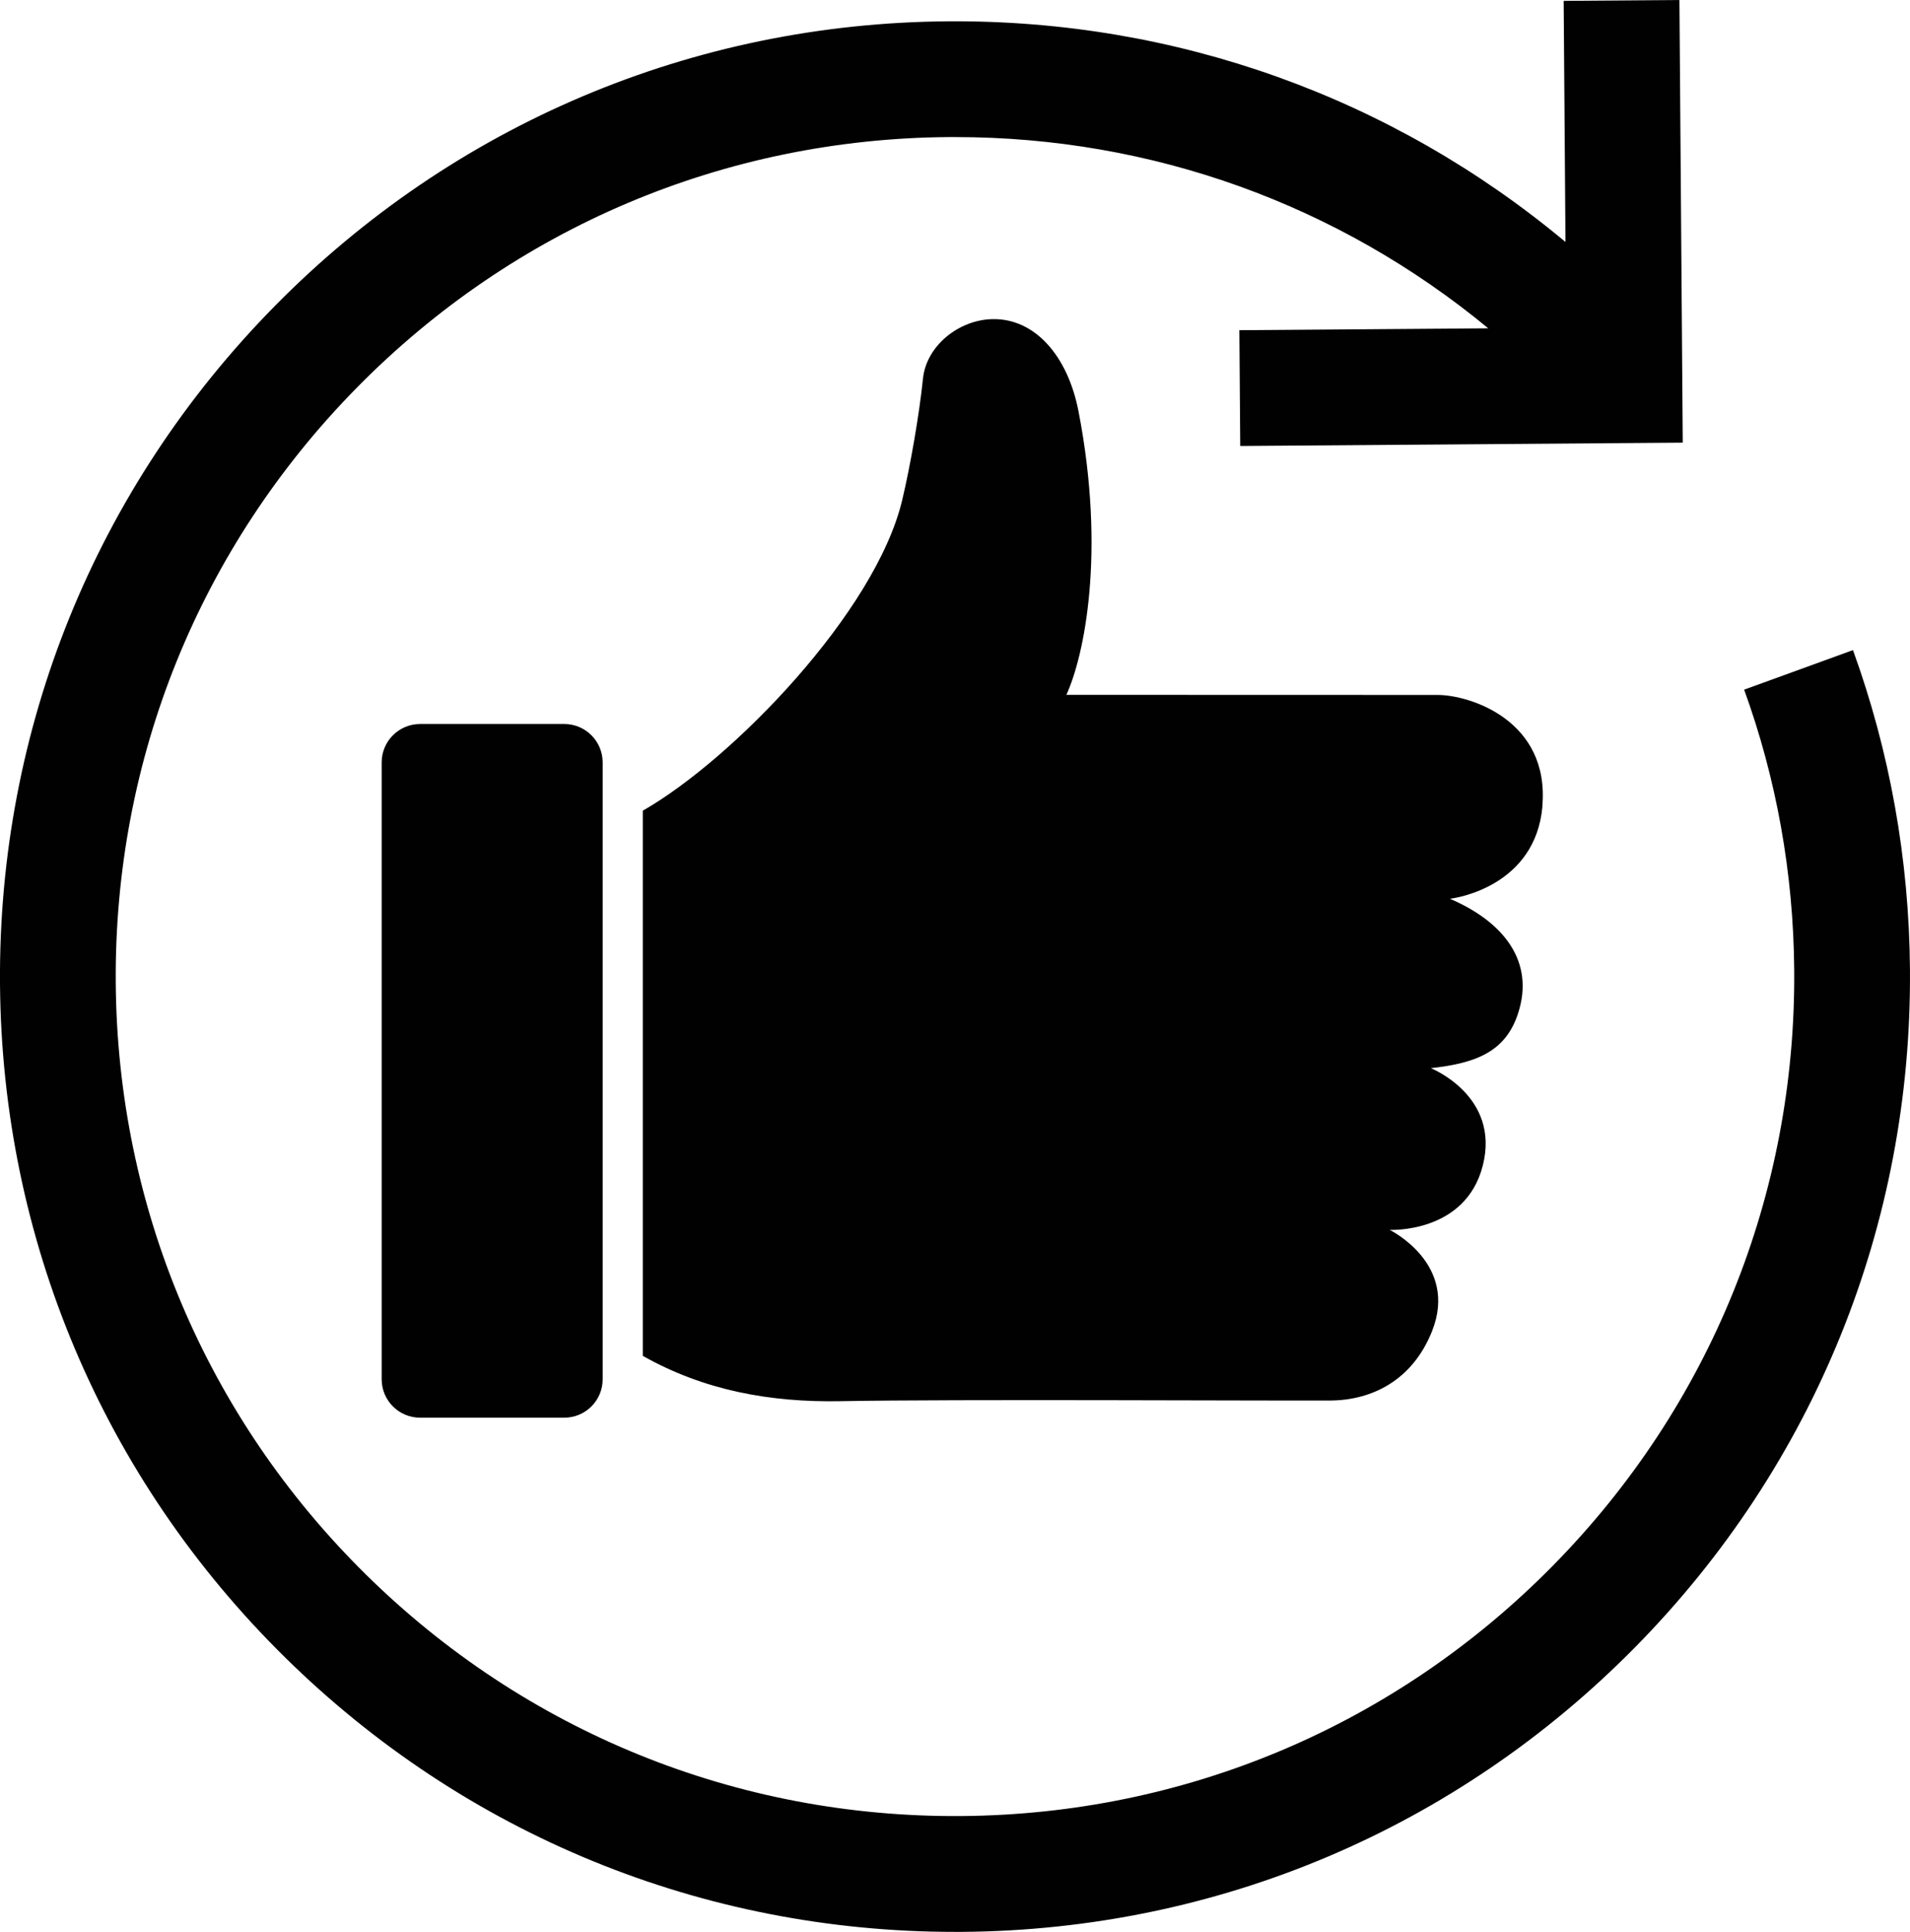
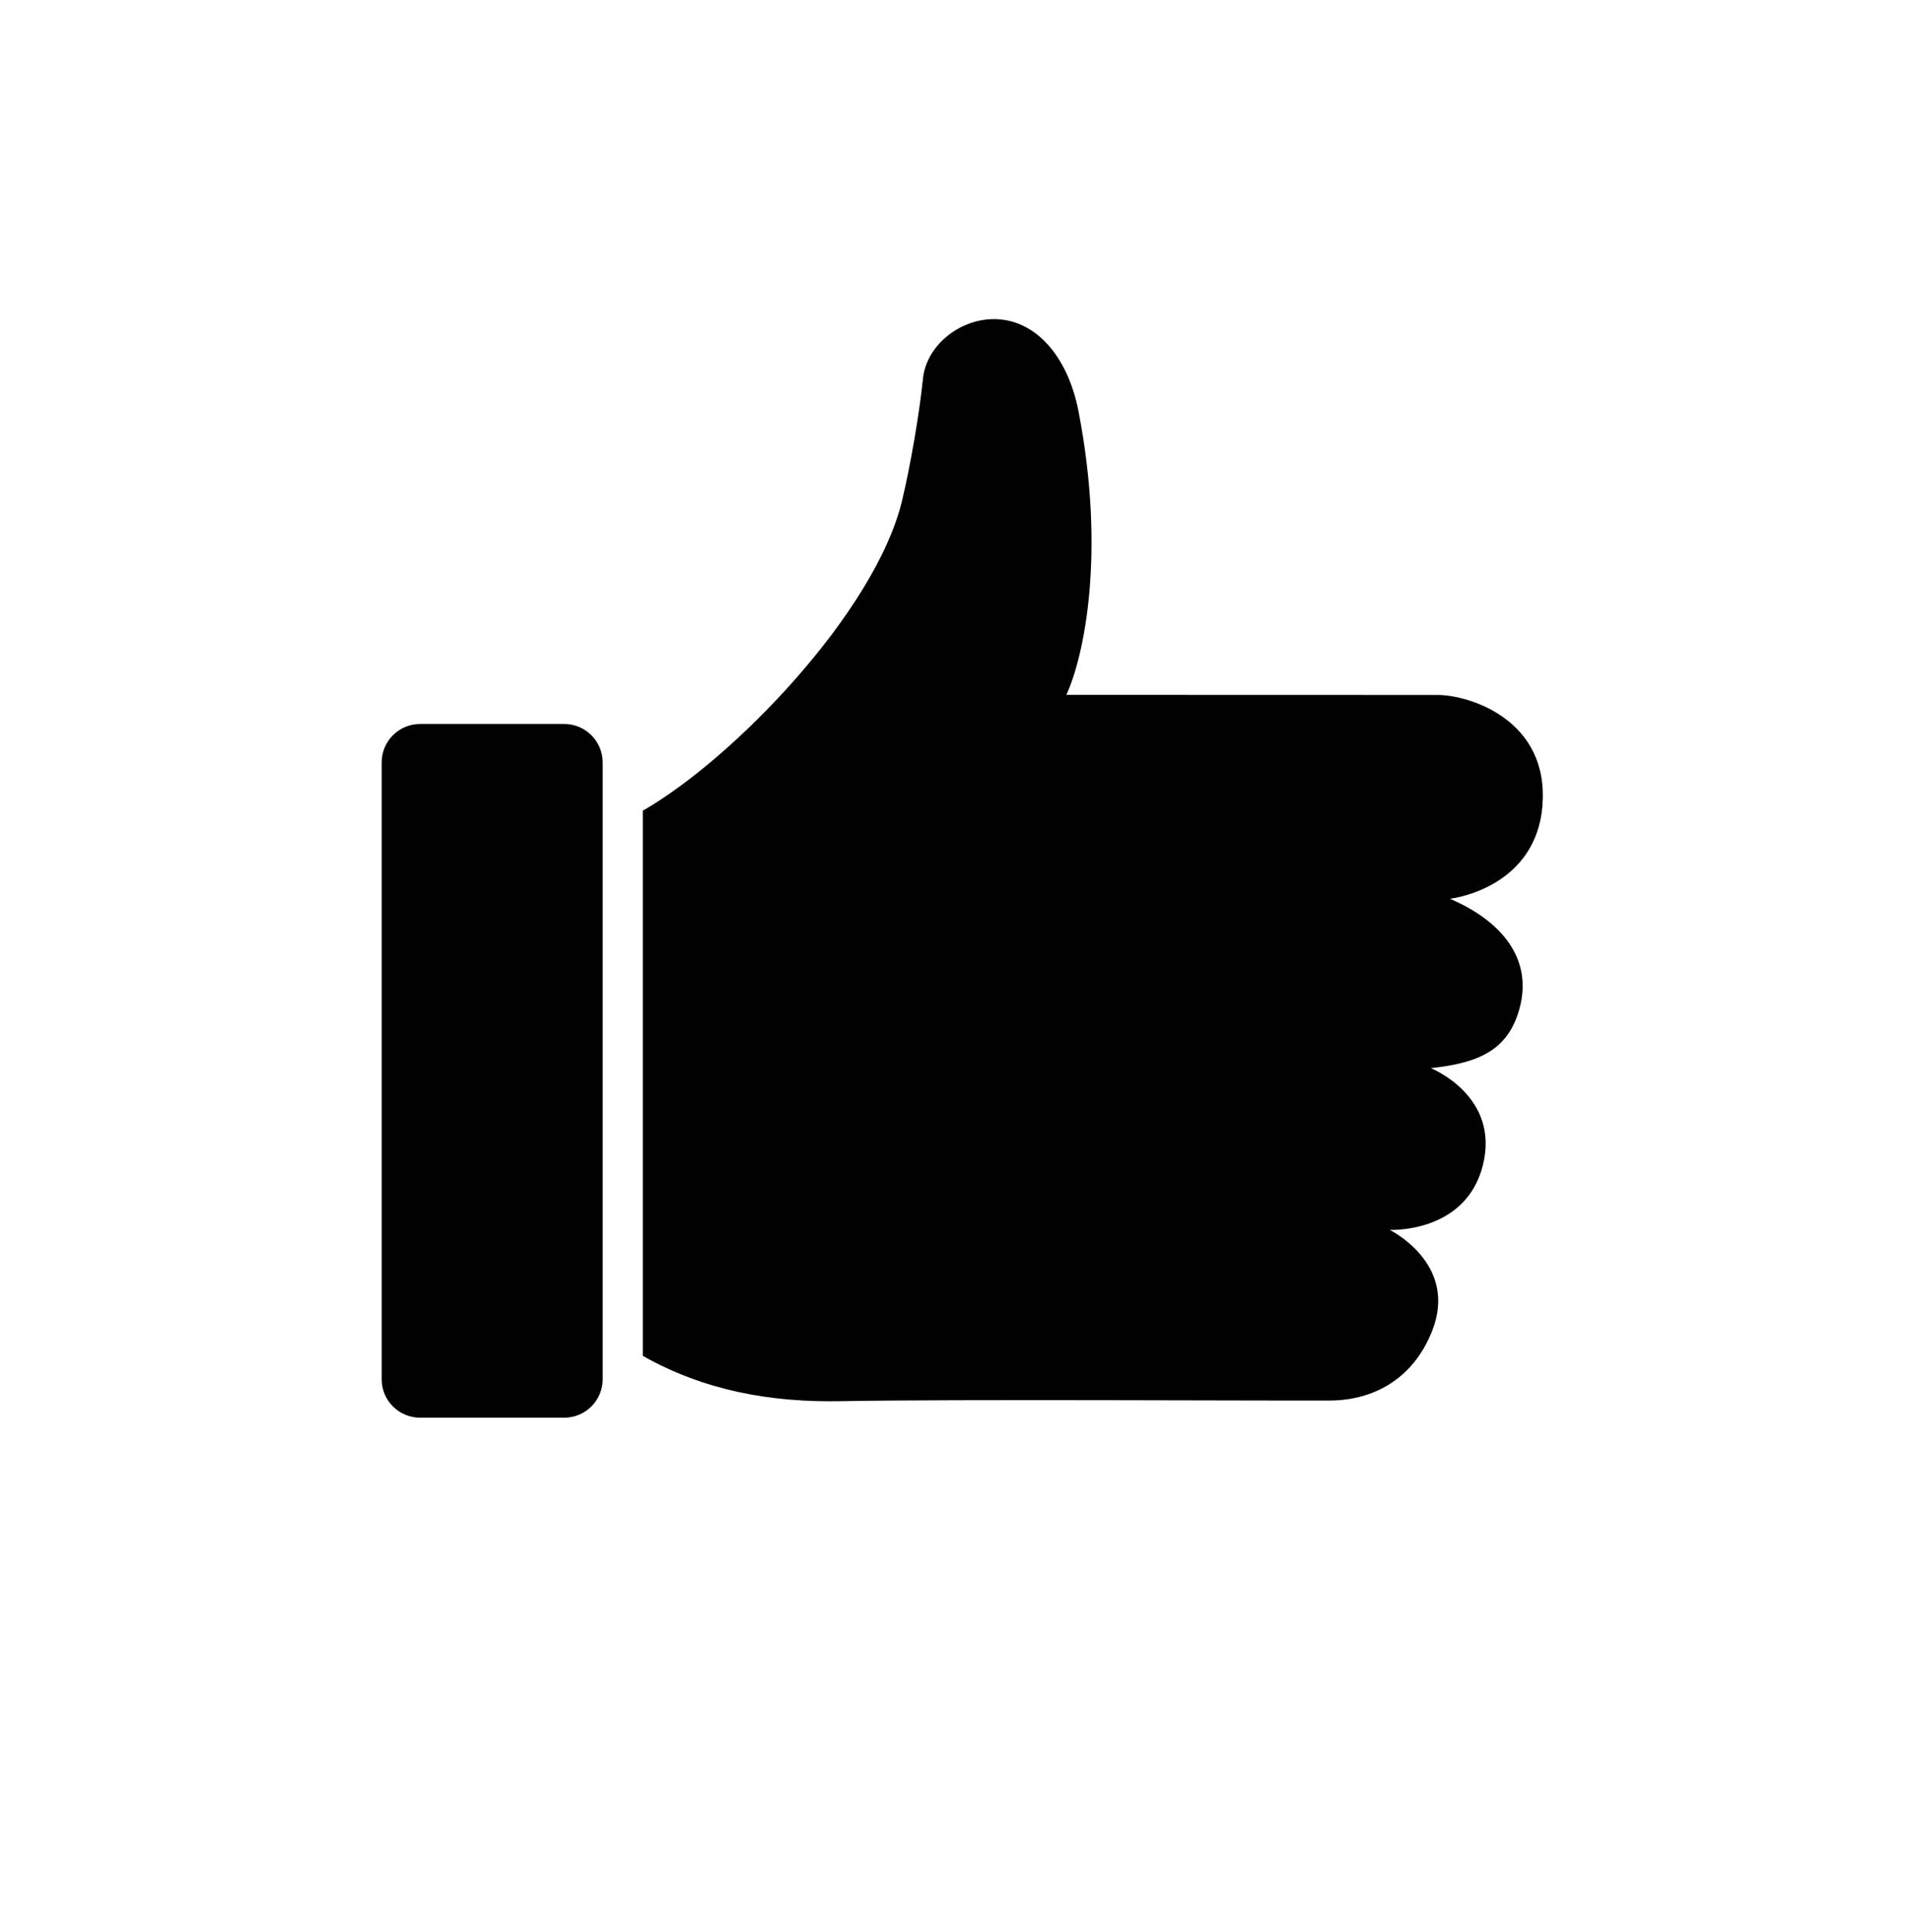
<svg xmlns="http://www.w3.org/2000/svg" id="Laag_2" data-name="Laag 2" viewBox="0 0 528 533.88" width="528" height="533.88" x="0" y="0">
  <defs>
    <style>
      .cls-1 {
        fill: #010101;
      }
    </style>
  </defs>
  <g id="Laag_2-2" data-name="Laag 2">
    <g>
-       <path class="cls-1" d="m512.24,179.66l-30.09,10.93c8.9,24.53,13.64,50.67,13.84,77.53.47,61.97-23.22,120.41-66.71,164.56-43.49,44.15-101.56,68.72-163.53,69.19-61.94.46-120.41-23.23-164.56-66.71-44.15-43.49-68.72-101.56-69.19-163.53-.47-61.97,23.22-120.41,66.71-164.56,43.49-44.15,101.56-68.72,163.53-69.19.6,0,1.2,0,1.8,0,54.36,0,105.91,18.61,147.37,52.85l-68.8.52.24,32,122.33-.92-.92-122.33-32,.24.5,66.63C384.91,26.94,325.11,5.43,262.01,5.89c-70.52.53-136.6,28.49-186.09,78.73C26.44,134.85-.52,201.36,0,271.87c.53,70.52,28.49,136.6,78.73,186.09,49.75,49.01,115.45,75.92,185.21,75.92.68,0,1.37,0,2.05,0,70.52-.53,136.6-28.49,186.09-78.73,49.49-50.24,76.45-116.74,75.91-187.25-.23-30.57-5.63-60.31-15.75-88.23Z" />
-       <path class="cls-1" d="m426.36,222.86c2.1-23.85-20.14-30.81-28.95-30.81-34.2-.01-68.43,0-102.62-.03,4.92-10.72,10.93-39.13,3.37-78.27-2.98-15.48-12.12-25.77-23.75-25.56-9.36.16-18.32,7.39-19.26,16.4-1.02,9.91-3.46,24.01-5.76,33.67-7.37,30.84-46.78,71.56-71.69,85.77v150.67c16.91,9.55,35.23,12.9,54.81,12.52,30.93-.59,119.27-.08,135.29-.18,11.33-.08,22.63-5.48,28.07-19.16,7.43-18.67-11.71-28-11.71-28,0,0,20.96,1.04,25.74-17.76,4.91-19.29-14.36-26.93-14.36-26.93,13.04-1.42,21.38-4.82,24.54-16.57,3.72-13.84-5.19-24.23-19.28-30.25,2.12-.21,23.65-3.68,25.59-25.52h0Zm-270.38-22.78h-39.85c-5.87,0-10.62,4.76-10.62,10.62v170.46c0,5.88,4.76,10.62,10.62,10.62h39.85c5.87,0,10.62-4.75,10.62-10.62v-170.46c0-5.86-4.75-10.62-10.62-10.62h0Z" />
+       <path class="cls-1" d="m426.36,222.86c2.1-23.85-20.14-30.81-28.95-30.81-34.2-.01-68.43,0-102.62-.03,4.92-10.72,10.93-39.13,3.37-78.27-2.98-15.48-12.12-25.77-23.75-25.56-9.36.16-18.32,7.39-19.26,16.4-1.02,9.91-3.46,24.01-5.76,33.67-7.37,30.84-46.78,71.56-71.69,85.77v150.67c16.91,9.55,35.23,12.9,54.81,12.52,30.93-.59,119.27-.08,135.29-.18,11.33-.08,22.63-5.48,28.07-19.16,7.43-18.67-11.71-28-11.71-28,0,0,20.96,1.04,25.74-17.76,4.91-19.29-14.36-26.93-14.36-26.93,13.04-1.42,21.38-4.82,24.54-16.57,3.72-13.84-5.19-24.23-19.28-30.25,2.12-.21,23.65-3.68,25.59-25.52h0Zm-270.38-22.78h-39.85c-5.87,0-10.62,4.76-10.62,10.62v170.46c0,5.88,4.76,10.62,10.62,10.62h39.85c5.87,0,10.62-4.75,10.62-10.62v-170.46c0-5.86-4.75-10.62-10.62-10.62Z" />
    </g>
  </g>
</svg>